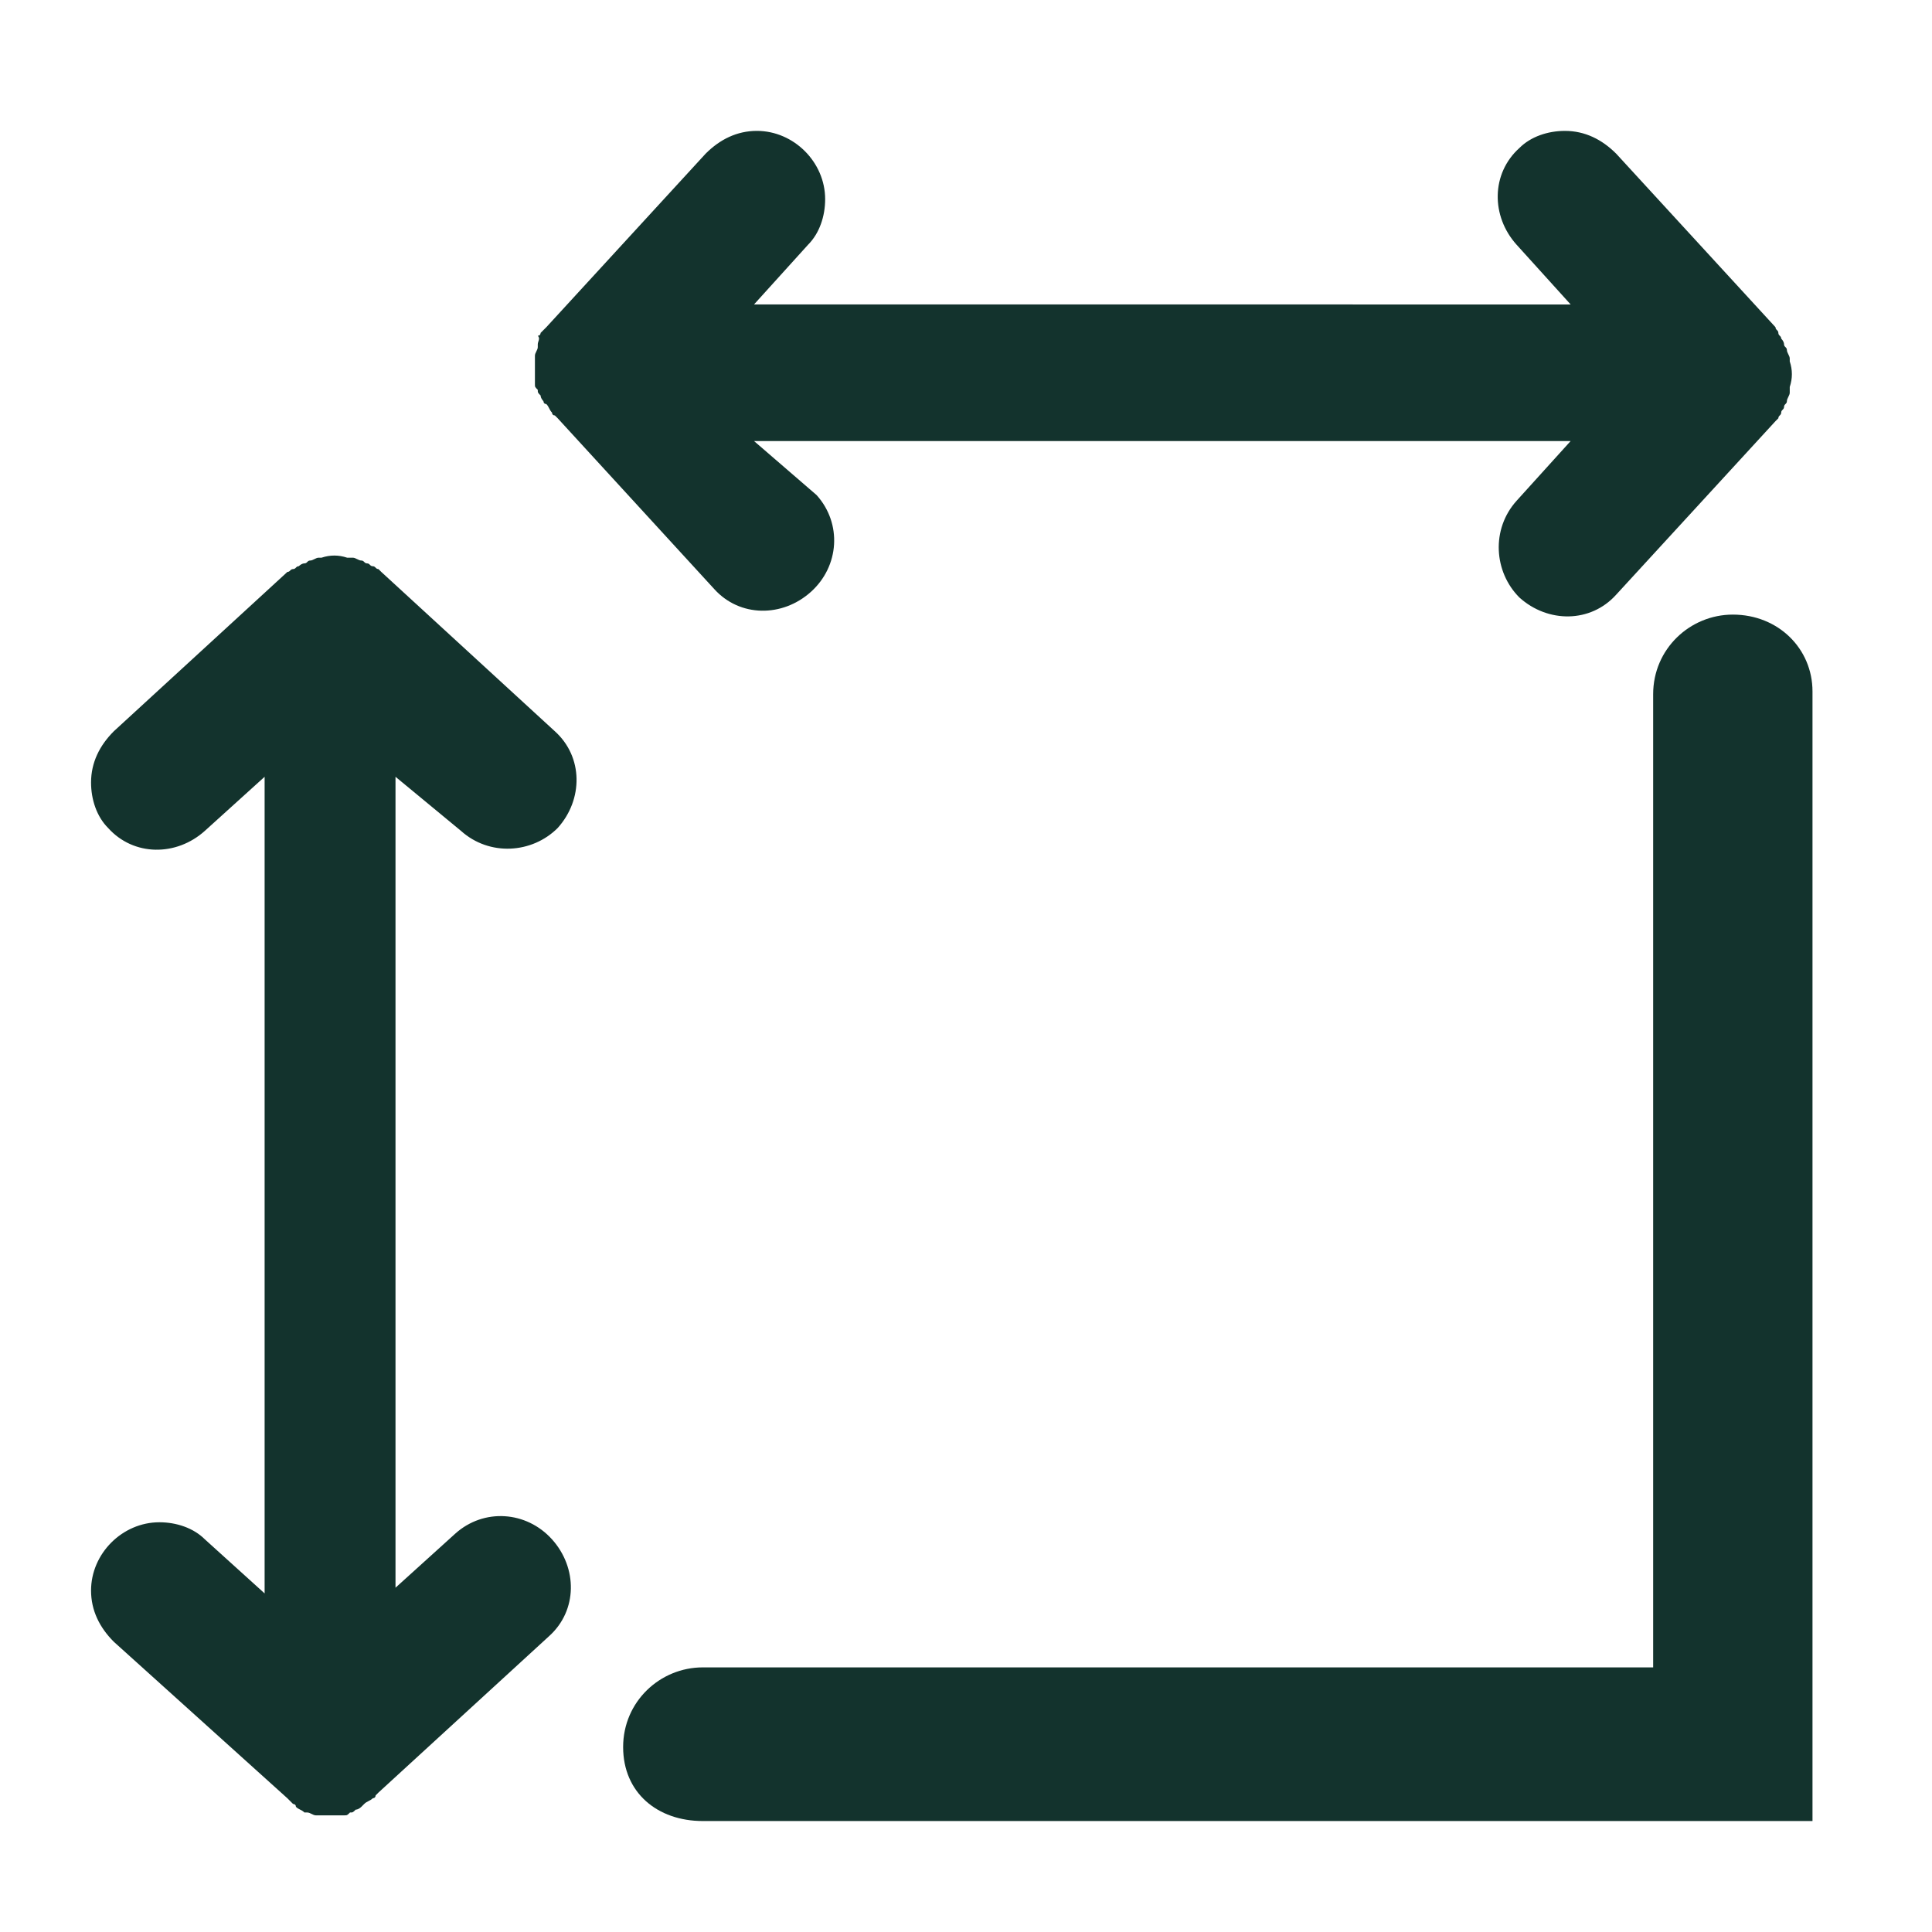
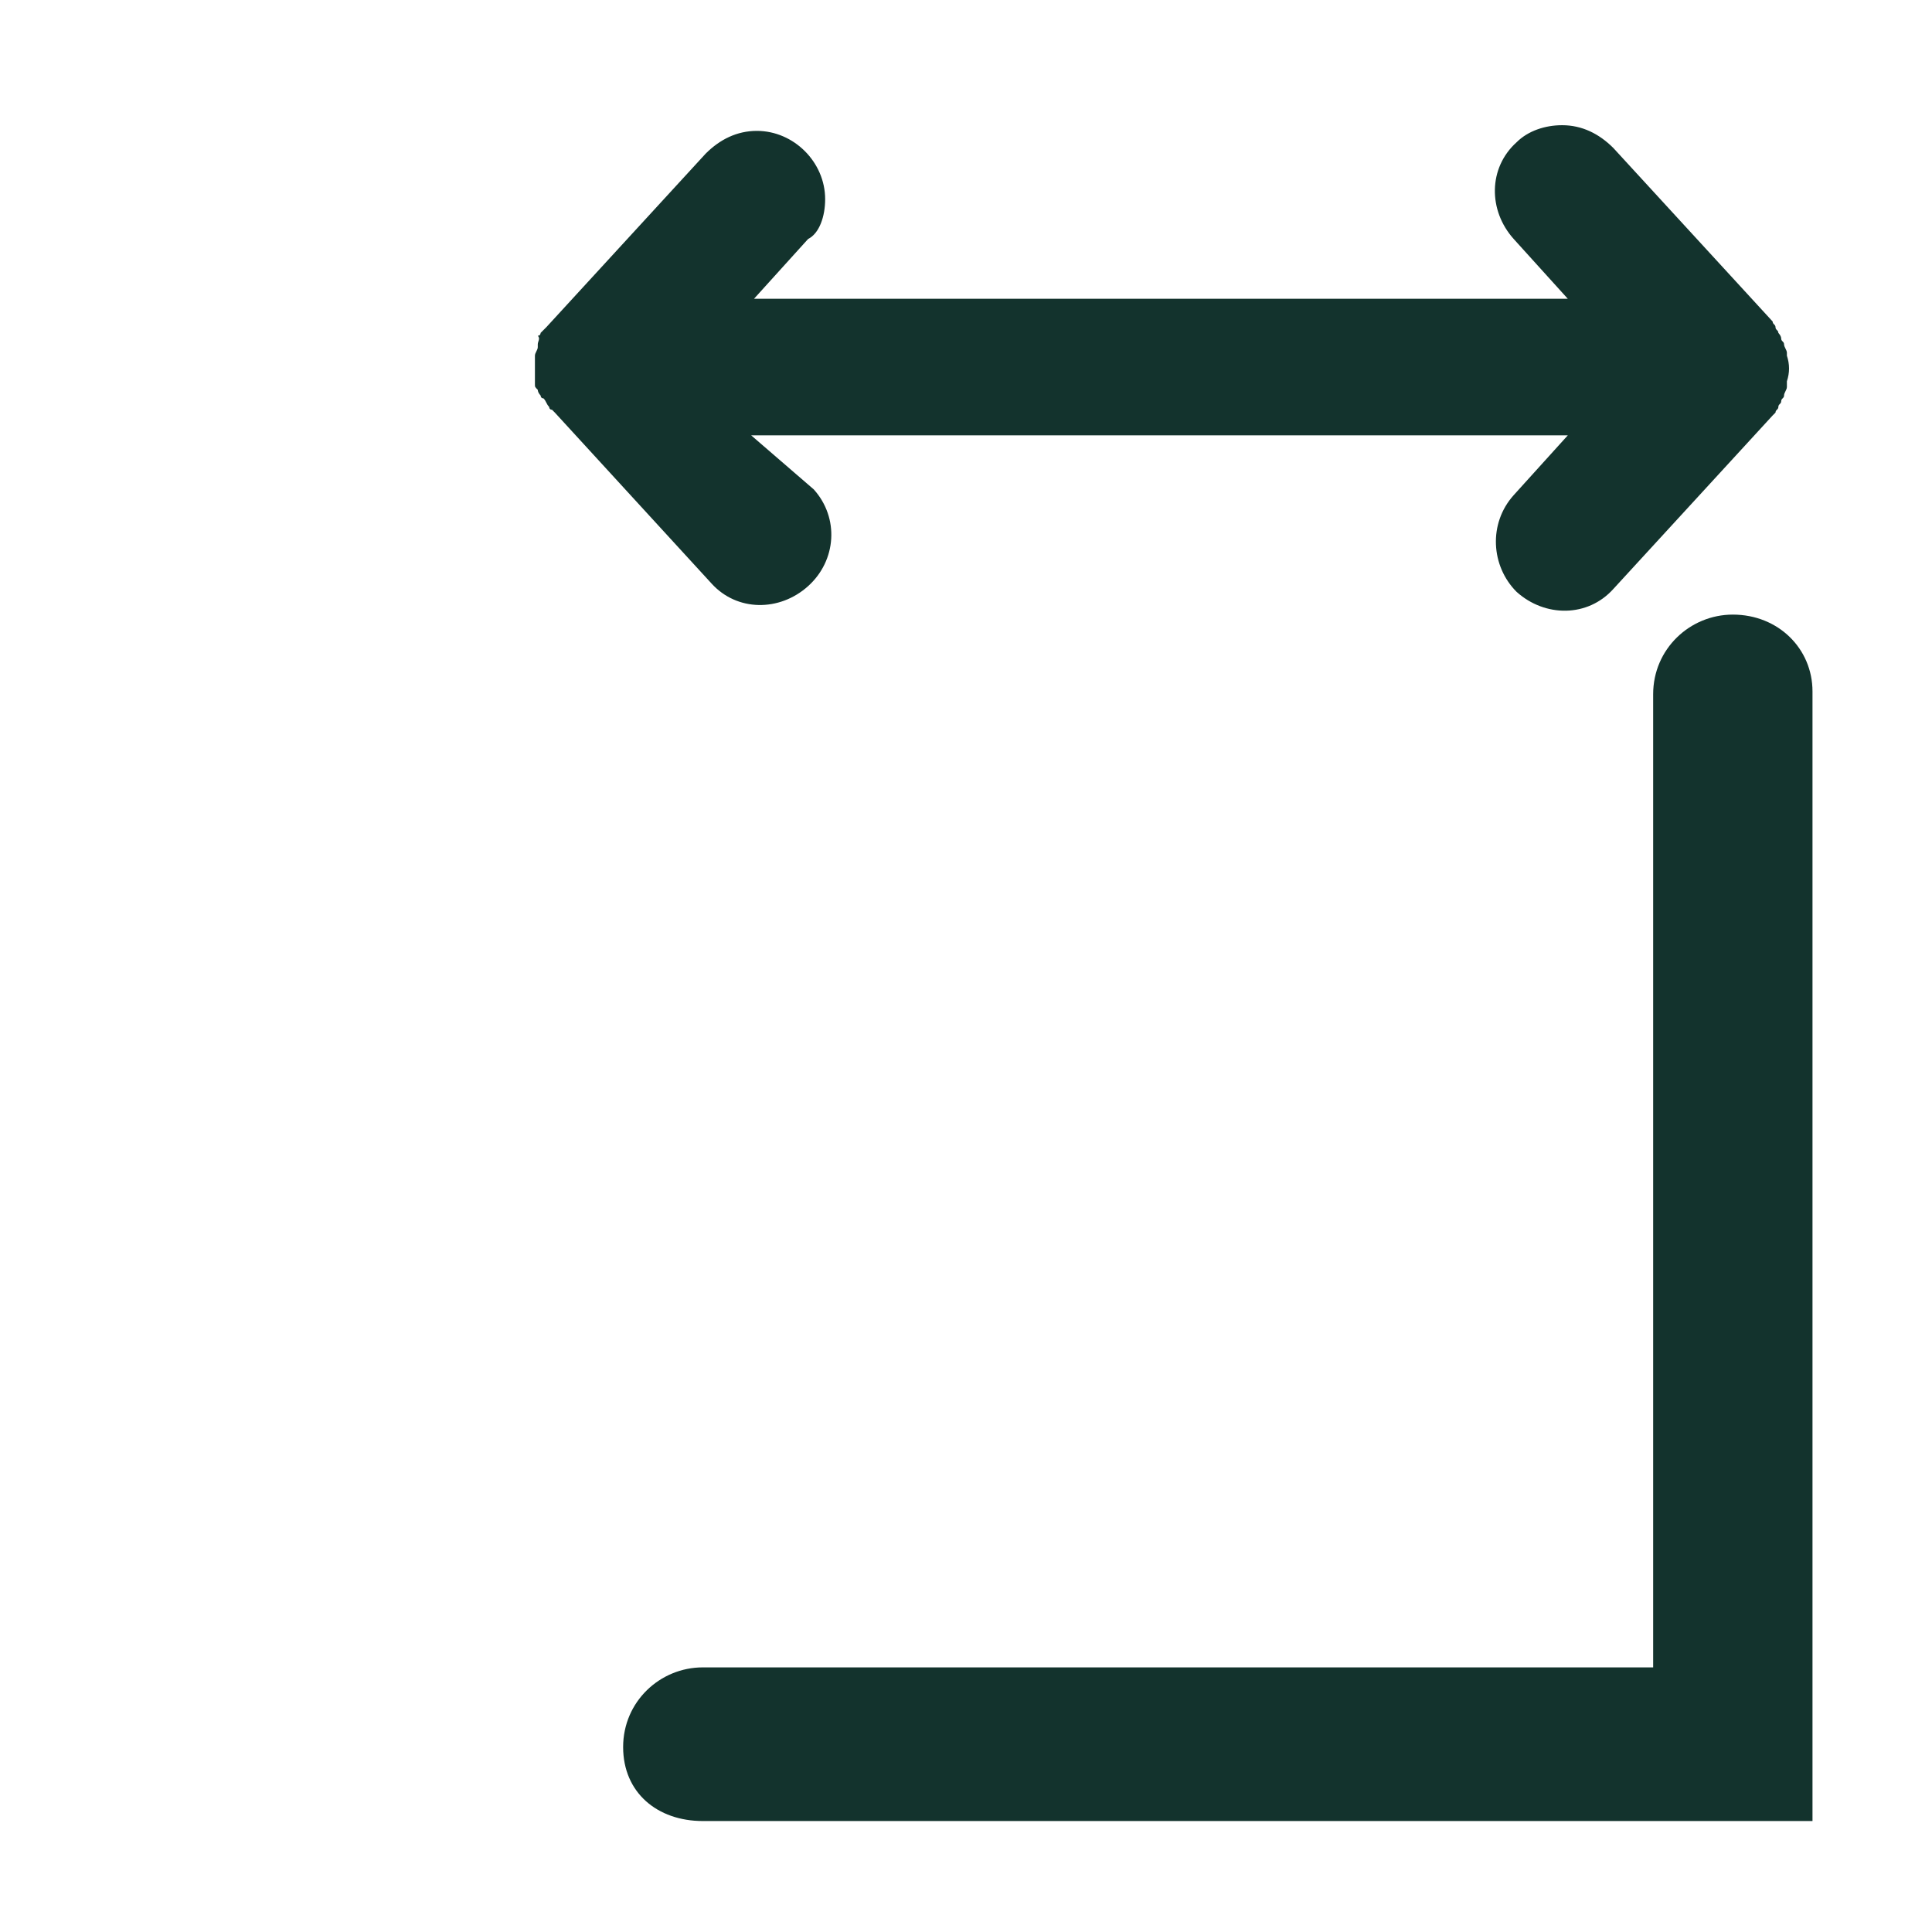
<svg xmlns="http://www.w3.org/2000/svg" version="1.1" id="Layer_1" x="0px" y="0px" viewBox="0 0 67.9 67.9" style="enable-background:new 0 0 67.9 67.9;" xml:space="preserve">
  <style type="text/css">
	.st0{fill:#13332D;}
</style>
  <g>
-     <path class="st0" d="M16.2,29.2c1,0.9,2.5,0.8,3.4-0.1c0.9-1,0.9-2.5-0.1-3.4l-6.1-5.6L13.3,20c-0.1,0-0.1-0.1-0.2-0.1   c-0.1,0-0.1-0.1-0.2-0.1c-0.1,0-0.1-0.1-0.2-0.1c-0.1,0-0.2-0.1-0.3-0.1s-0.1,0-0.2,0c-0.3-0.1-0.6-0.1-0.9,0c-0.1,0-0.1,0-0.1,0   c-0.1,0-0.2,0.1-0.3,0.1s-0.1,0.1-0.2,0.1c-0.1,0-0.2,0.1-0.2,0.1c-0.1,0-0.1,0.1-0.2,0.1c-0.1,0-0.1,0.1-0.2,0.1L4,25.7   c-0.5,0.5-0.8,1.1-0.8,1.8l0,0c0,0.6,0.2,1.2,0.6,1.6c0.9,1,2.4,1,3.4,0.1l2.1-1.9V56l-2.1-1.9c-0.4-0.4-1-0.6-1.6-0.6   c-1.3,0-2.4,1.1-2.4,2.4c0,0.7,0.3,1.3,0.8,1.8l6.1,5.5c0.1,0.1,0.1,0.1,0.2,0.2c0,0,0.1,0,0.1,0.1c0.1,0.1,0.2,0.1,0.3,0.2h0.1   c0.1,0,0.2,0.1,0.3,0.1h0.1c0.2,0,0.3,0,0.5,0l0,0l0,0c0.1,0,0.3,0,0.4,0c0.1,0,0.1,0,0.2-0.1c0.1,0,0.1,0,0.2-0.1   c0.1,0,0.2-0.1,0.2-0.1l0.1-0.1c0.1-0.1,0.2-0.1,0.3-0.2c0,0,0.1,0,0.1-0.1l0.1-0.1l0,0l6-5.5c1-0.9,1-2.4,0.1-3.4S17,53,16,53.9   l-2.1,1.9V27.3L16.2,29.2z" />
-     <path class="st0" d="M18.9,12.1v0.1c0,0.1-0.1,0.2-0.1,0.3v0.1c0,0.2,0,0.3,0,0.5l0,0l0,0c0,0.1,0,0.3,0,0.4c0,0.1,0,0.1,0.1,0.2   c0,0.1,0,0.1,0.1,0.2c0,0.1,0.1,0.2,0.1,0.2s0,0.1,0.1,0.1c0.1,0.1,0.1,0.2,0.2,0.3c0,0,0,0.1,0.1,0.1l0.1,0.1l0,0l5.5,6   c0.9,1,2.4,1,3.4,0.1s1.1-2.4,0.2-3.4l-2.2-1.9h28.7l-1.9,2.1c-0.9,1-0.8,2.5,0.1,3.4c1,0.9,2.5,0.9,3.4-0.1l5.6-6.1l0.1-0.1   c0-0.1,0.1-0.1,0.1-0.2c0-0.1,0.1-0.1,0.1-0.2c0-0.1,0.1-0.1,0.1-0.2c0-0.1,0.1-0.2,0.1-0.3s0-0.1,0-0.2c0.1-0.3,0.1-0.6,0-0.9   c0-0.1,0-0.1,0-0.1c0-0.1-0.1-0.2-0.1-0.3s-0.1-0.1-0.1-0.2c0-0.1-0.1-0.2-0.1-0.2c0-0.1-0.1-0.1-0.1-0.2c0-0.1-0.1-0.1-0.1-0.2   l-5.6-6.1c-0.5-0.5-1.1-0.8-1.8-0.8l0,0c-0.6,0-1.2,0.2-1.6,0.6c-1,0.9-1,2.4-0.1,3.4l1.9,2.1H26.5l1.9-2.1C28.8,8.2,29,7.6,29,7   c0-1.3-1.1-2.4-2.4-2.4c-0.7,0-1.3,0.3-1.8,0.8l-5.6,6.1c-0.1,0.1-0.1,0.1-0.2,0.2c0,0,0,0.1-0.1,0.1C19,11.9,18.9,12,18.9,12.1z" />
+     <path class="st0" d="M18.9,12.1v0.1c0,0.1-0.1,0.2-0.1,0.3v0.1c0,0.2,0,0.3,0,0.5l0,0l0,0c0,0.1,0,0.3,0,0.4c0,0.1,0,0.1,0.1,0.2   c0,0.1,0.1,0.2,0.1,0.2s0,0.1,0.1,0.1c0.1,0.1,0.1,0.2,0.2,0.3c0,0,0,0.1,0.1,0.1l0.1,0.1l0,0l5.5,6   c0.9,1,2.4,1,3.4,0.1s1.1-2.4,0.2-3.4l-2.2-1.9h28.7l-1.9,2.1c-0.9,1-0.8,2.5,0.1,3.4c1,0.9,2.5,0.9,3.4-0.1l5.6-6.1l0.1-0.1   c0-0.1,0.1-0.1,0.1-0.2c0-0.1,0.1-0.1,0.1-0.2c0-0.1,0.1-0.1,0.1-0.2c0-0.1,0.1-0.2,0.1-0.3s0-0.1,0-0.2c0.1-0.3,0.1-0.6,0-0.9   c0-0.1,0-0.1,0-0.1c0-0.1-0.1-0.2-0.1-0.3s-0.1-0.1-0.1-0.2c0-0.1-0.1-0.2-0.1-0.2c0-0.1-0.1-0.1-0.1-0.2c0-0.1-0.1-0.1-0.1-0.2   l-5.6-6.1c-0.5-0.5-1.1-0.8-1.8-0.8l0,0c-0.6,0-1.2,0.2-1.6,0.6c-1,0.9-1,2.4-0.1,3.4l1.9,2.1H26.5l1.9-2.1C28.8,8.2,29,7.6,29,7   c0-1.3-1.1-2.4-2.4-2.4c-0.7,0-1.3,0.3-1.8,0.8l-5.6,6.1c-0.1,0.1-0.1,0.1-0.2,0.2c0,0,0,0.1-0.1,0.1C19,11.9,18.9,12,18.9,12.1z" />
    <path class="st0" d="M60.9,21.6c-1.5,0-2.8,1.2-2.8,2.8v34.2H24.7c-1.5,0-2.8,1.2-2.8,2.8s1.2,2.6,2.8,2.6h39V24.3   C63.7,22.8,62.5,21.6,60.9,21.6z" />
  </g>
</svg>